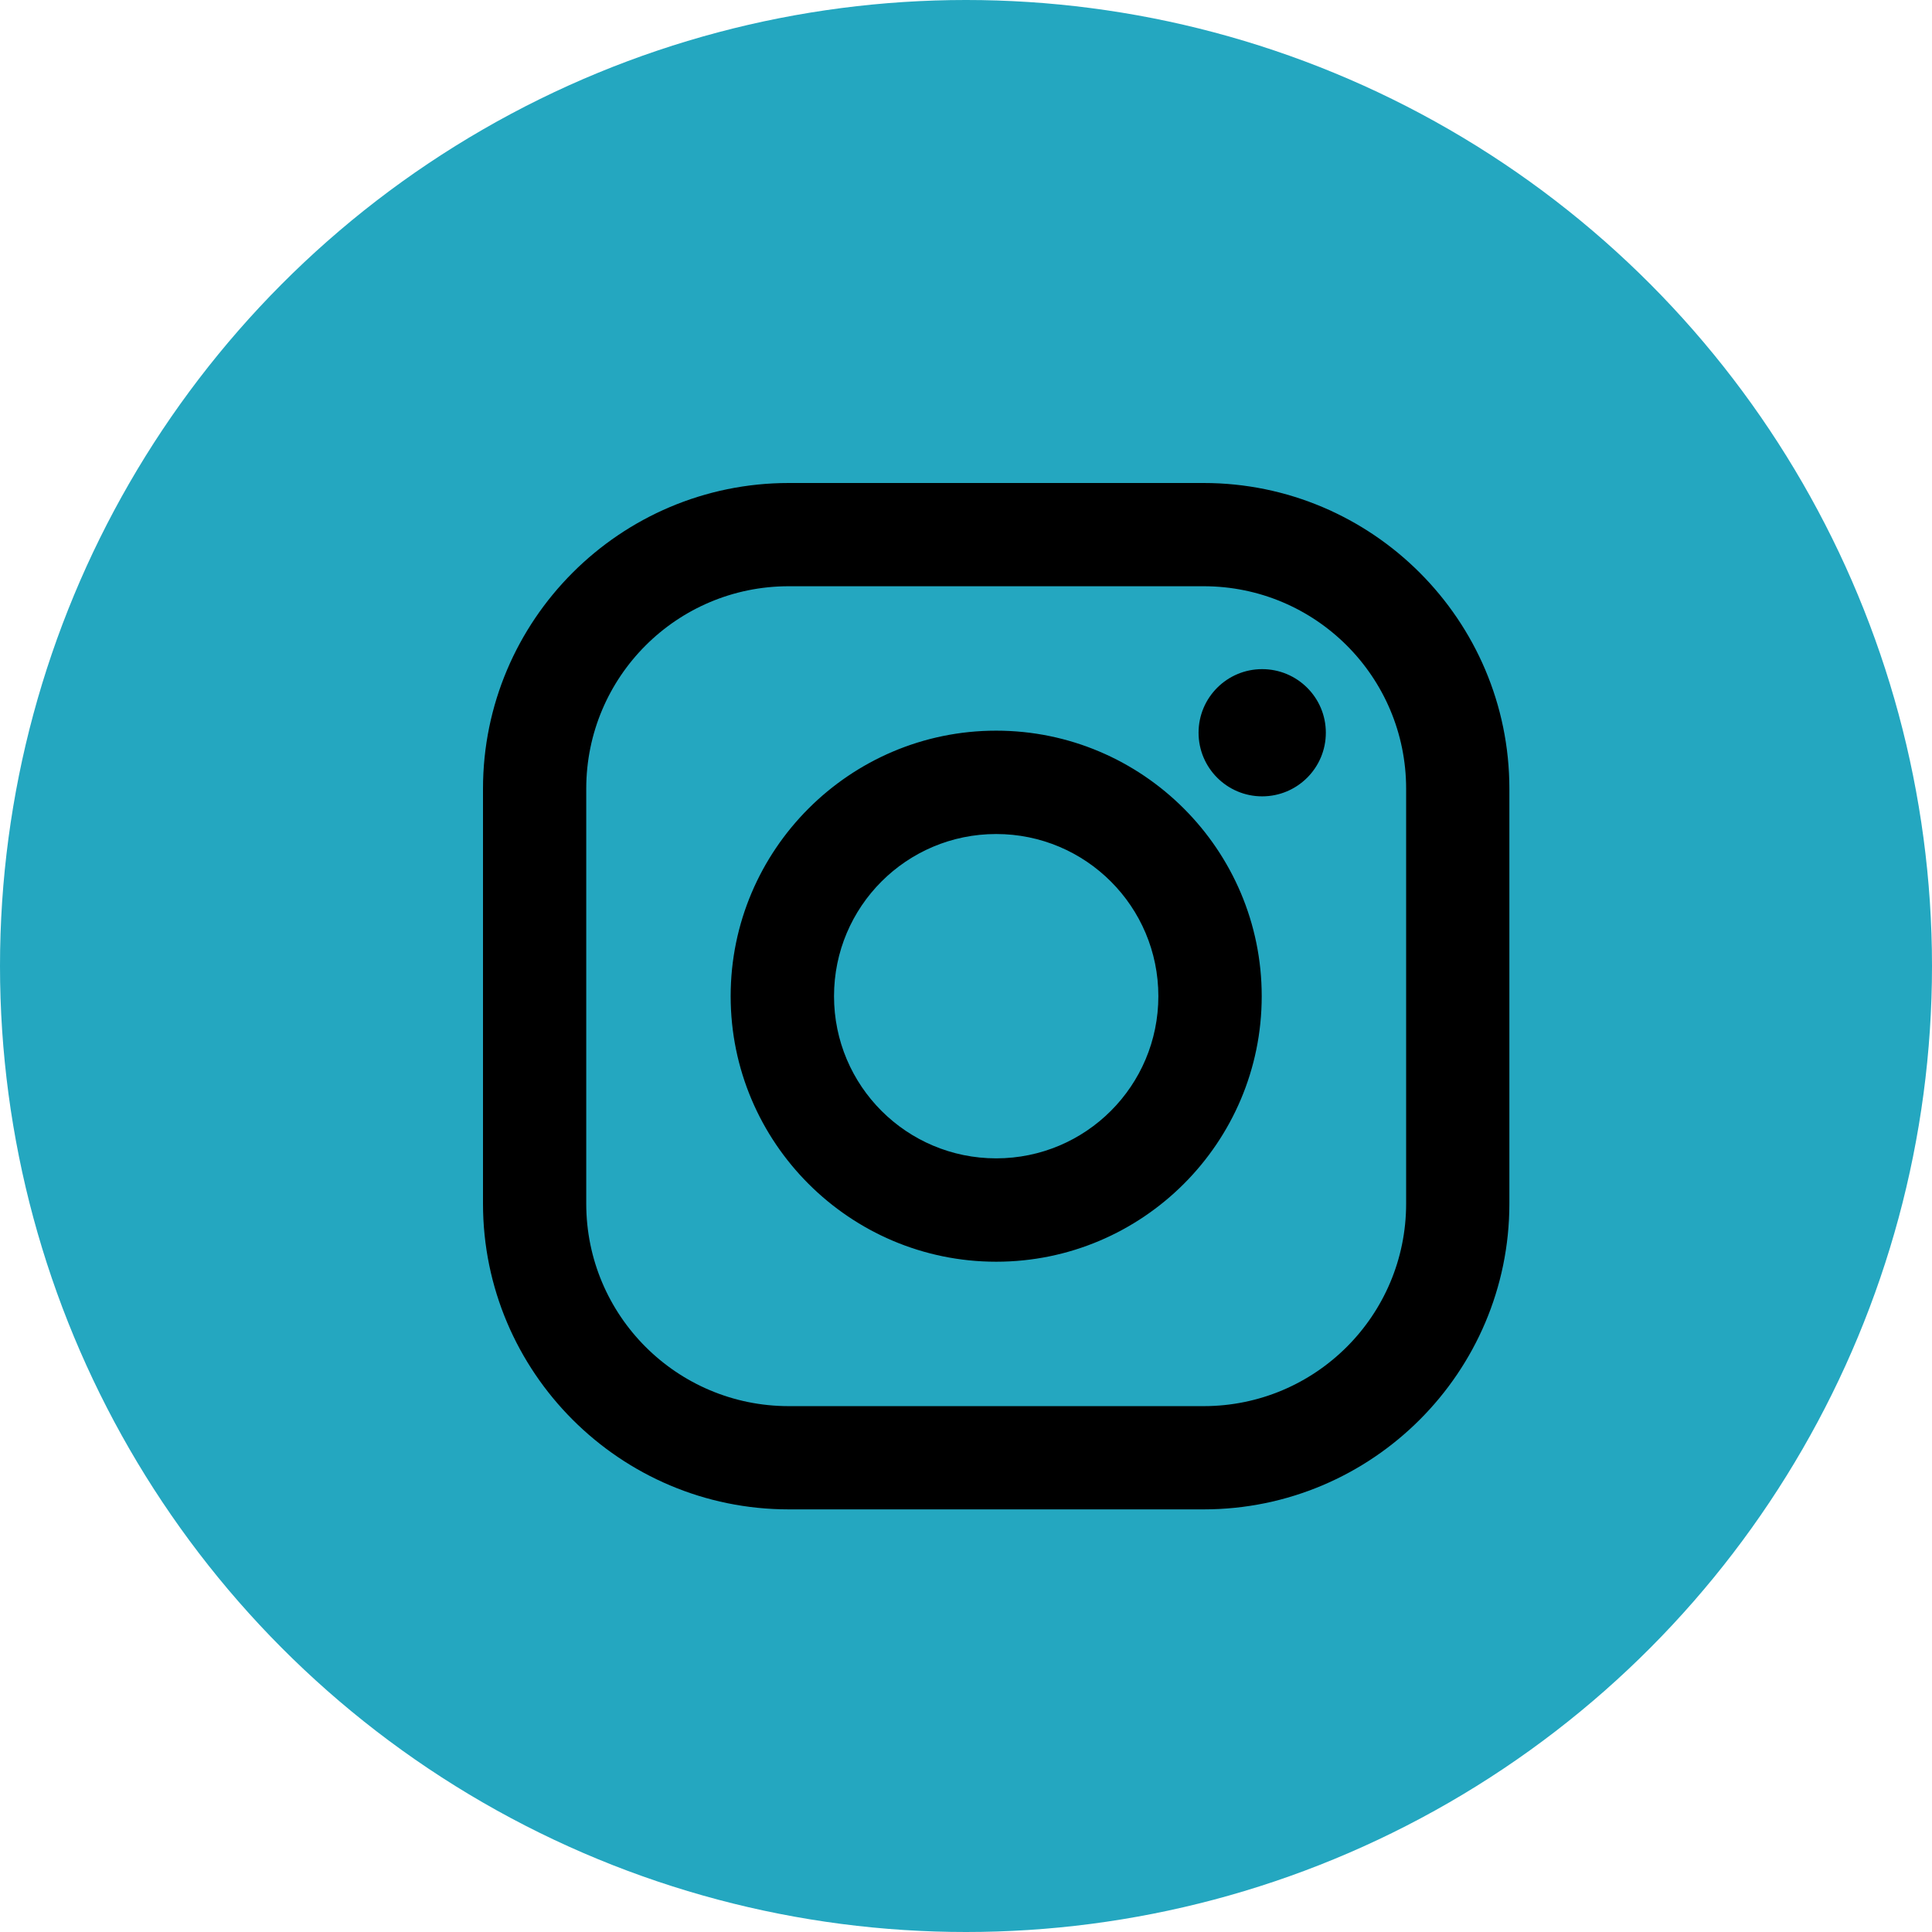
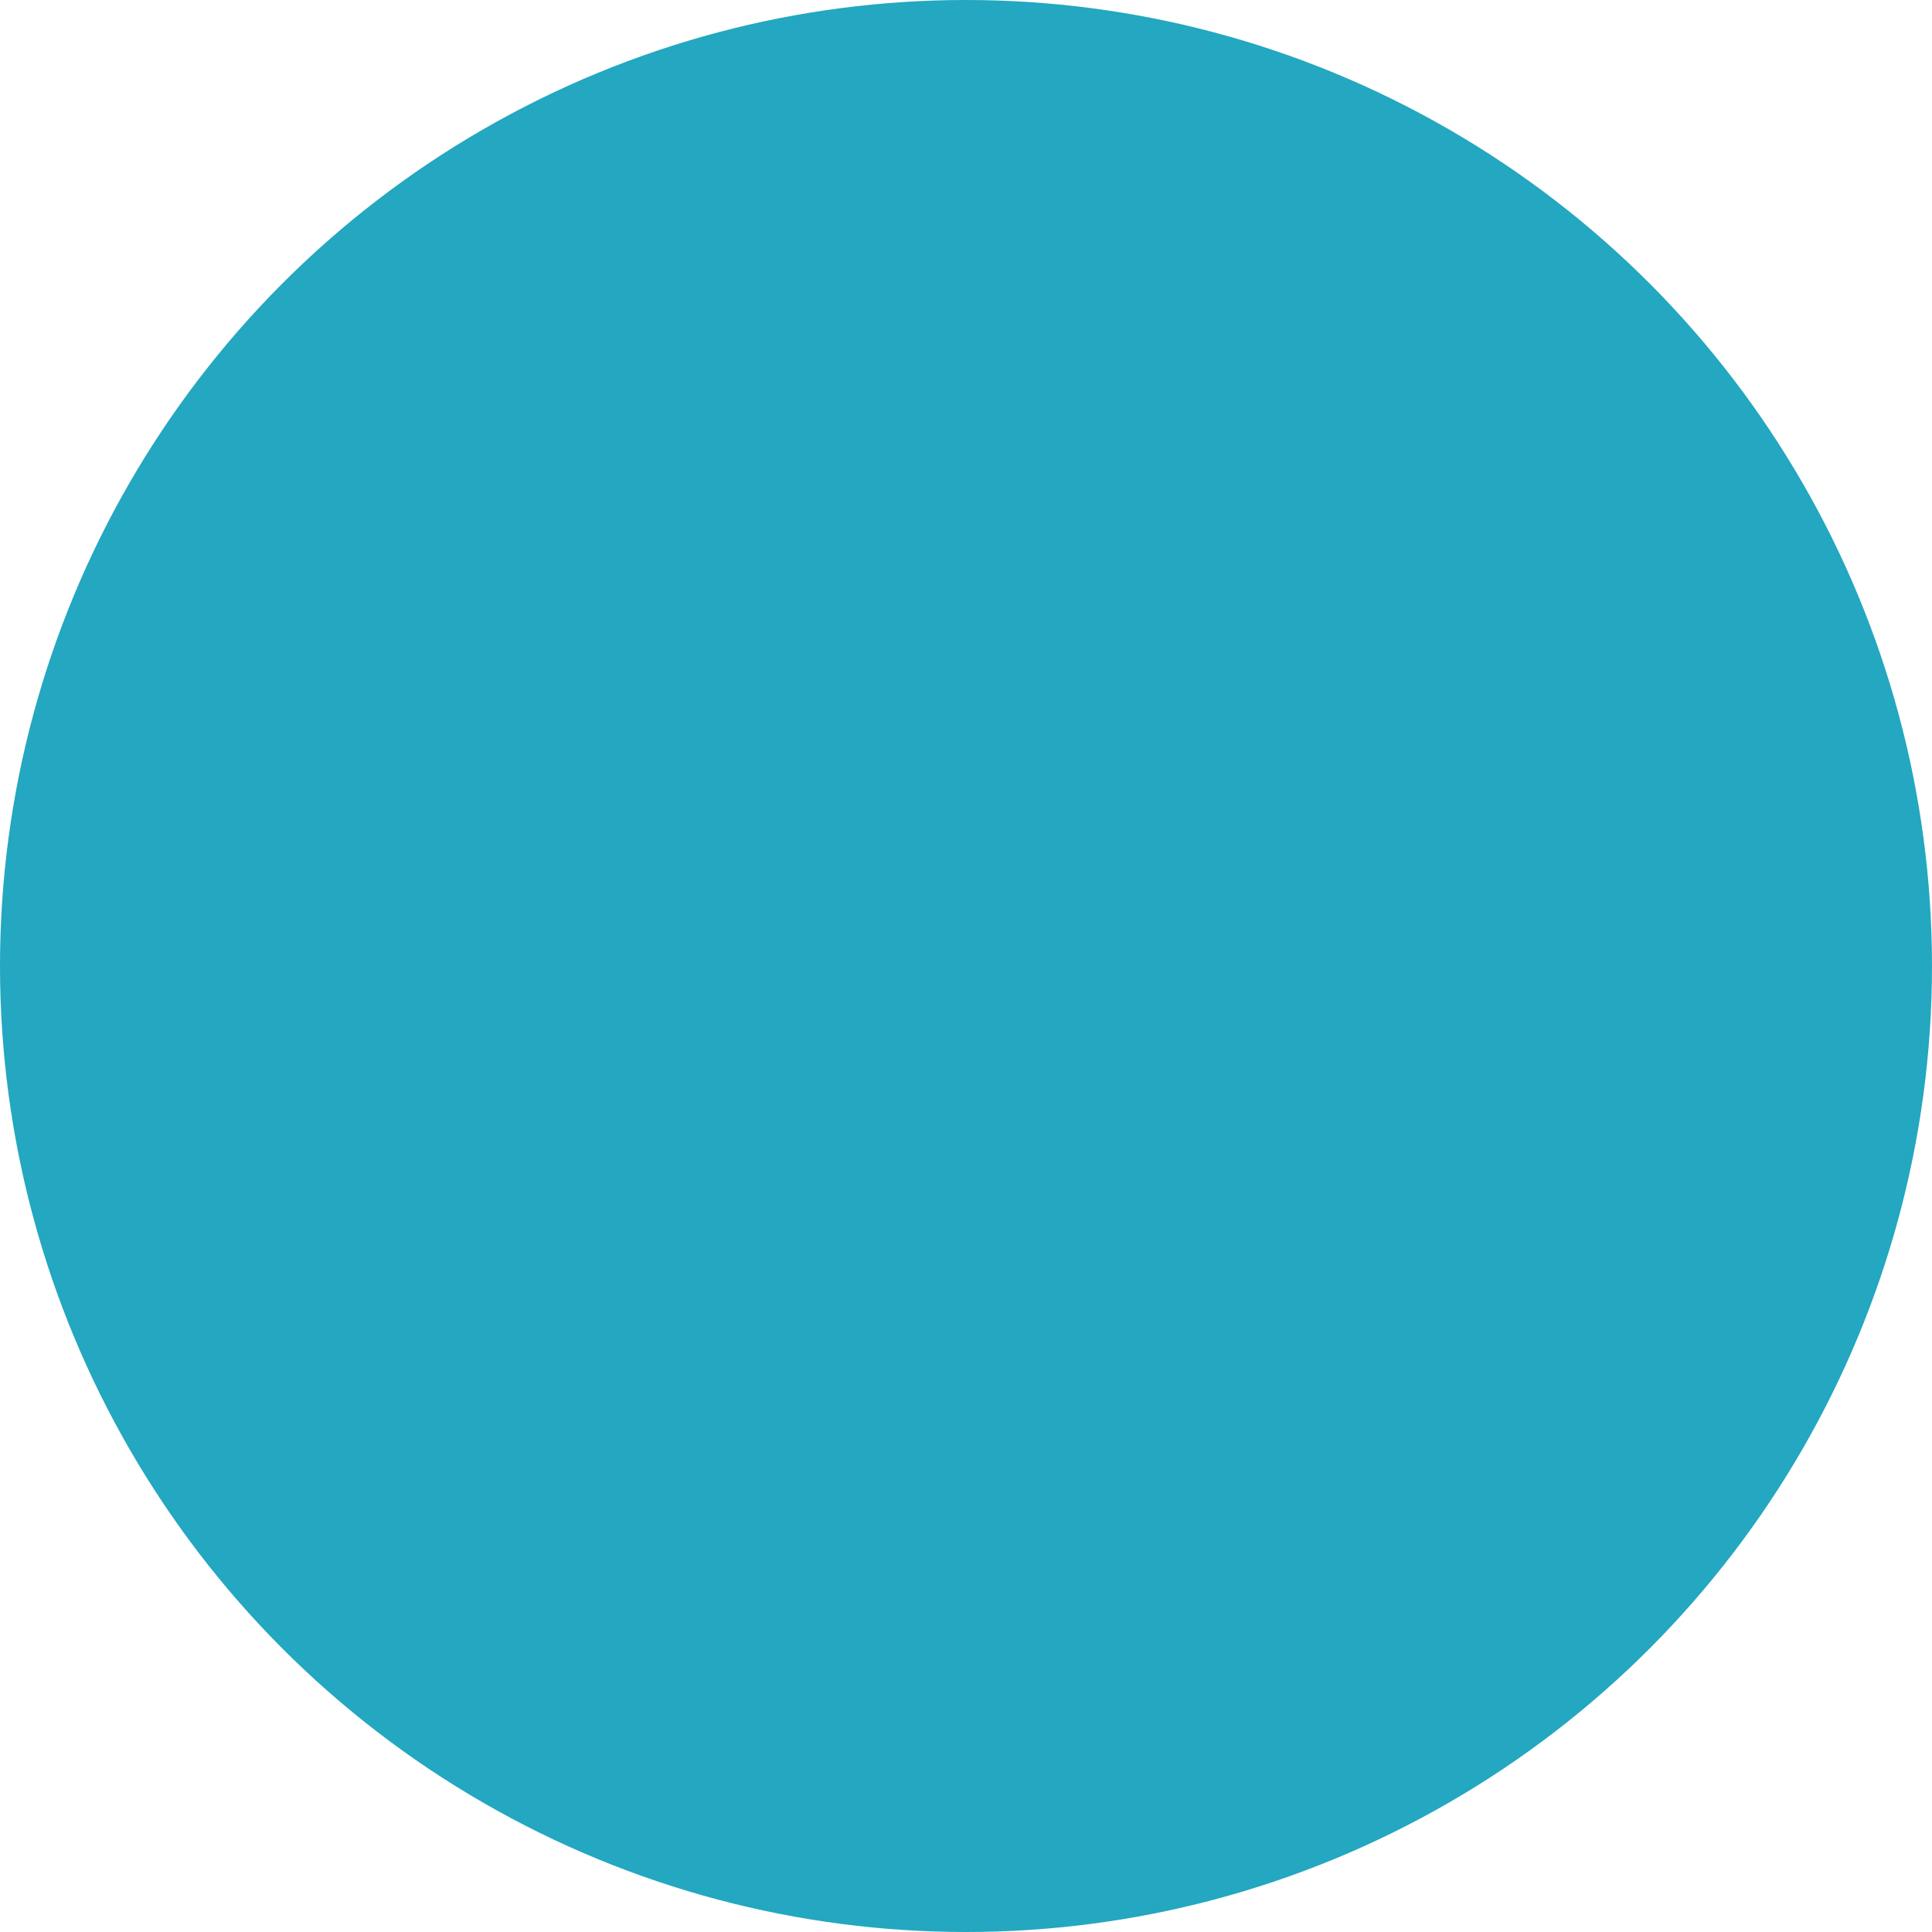
<svg xmlns="http://www.w3.org/2000/svg" width="32px" height="32px" viewBox="0 0 32 32" version="1.1">
  <title>contact-intagram</title>
  <desc>Created with Sketch.</desc>
  <g id="contact-intagram" stroke="none" stroke-width="1" fill="none" fill-rule="evenodd">
    <circle id="Oval" fill="#24A7C0" cx="16" cy="16" r="16" />
-     <path d="M19.936,8 L13.064,8 C10.272,8 8,10.272 8,13.064 L8,19.936 C8,22.728 10.272,25 13.064,25 L19.936,25 C22.728,25 25,22.728 25,19.936 L25,13.064 C25,10.272 22.728,8 19.936,8 L19.936,8 Z M23.29,19.936 C23.29,21.789 21.789,23.29 19.936,23.29 L13.064,23.29 C11.211,23.29 9.71,21.789 9.71,19.936 L9.71,13.064 C9.71,11.211 11.211,9.71 13.064,9.71 L19.936,9.71 C21.789,9.71 23.29,11.211 23.29,13.064 L23.29,19.936 Z M16.5,12.102 C14.075,12.102 12.102,14.076 12.102,16.5 C12.102,18.925 14.075,20.898 16.5,20.898 C18.925,20.898 20.898,18.925 20.898,16.5 C20.898,14.076 18.925,12.102 16.5,12.102 L16.5,12.102 Z M16.5,19.186 C15.016,19.186 13.814,17.984 13.814,16.5 C13.814,15.016 15.016,13.814 16.5,13.814 C17.984,13.814 19.186,15.016 19.186,16.5 C19.186,17.984 17.984,19.186 16.5,19.186 L16.5,19.186 Z M21.96,12.136 C21.96,12.718 21.488,13.19 20.905,13.19 C20.324,13.19 19.852,12.718 19.852,12.136 C19.852,11.554 20.324,11.083 20.905,11.083 C21.488,11.083 21.96,11.554 21.96,12.136 L21.96,12.136 Z" id="Fill-15" fill="#000000" />
  </g>
</svg>